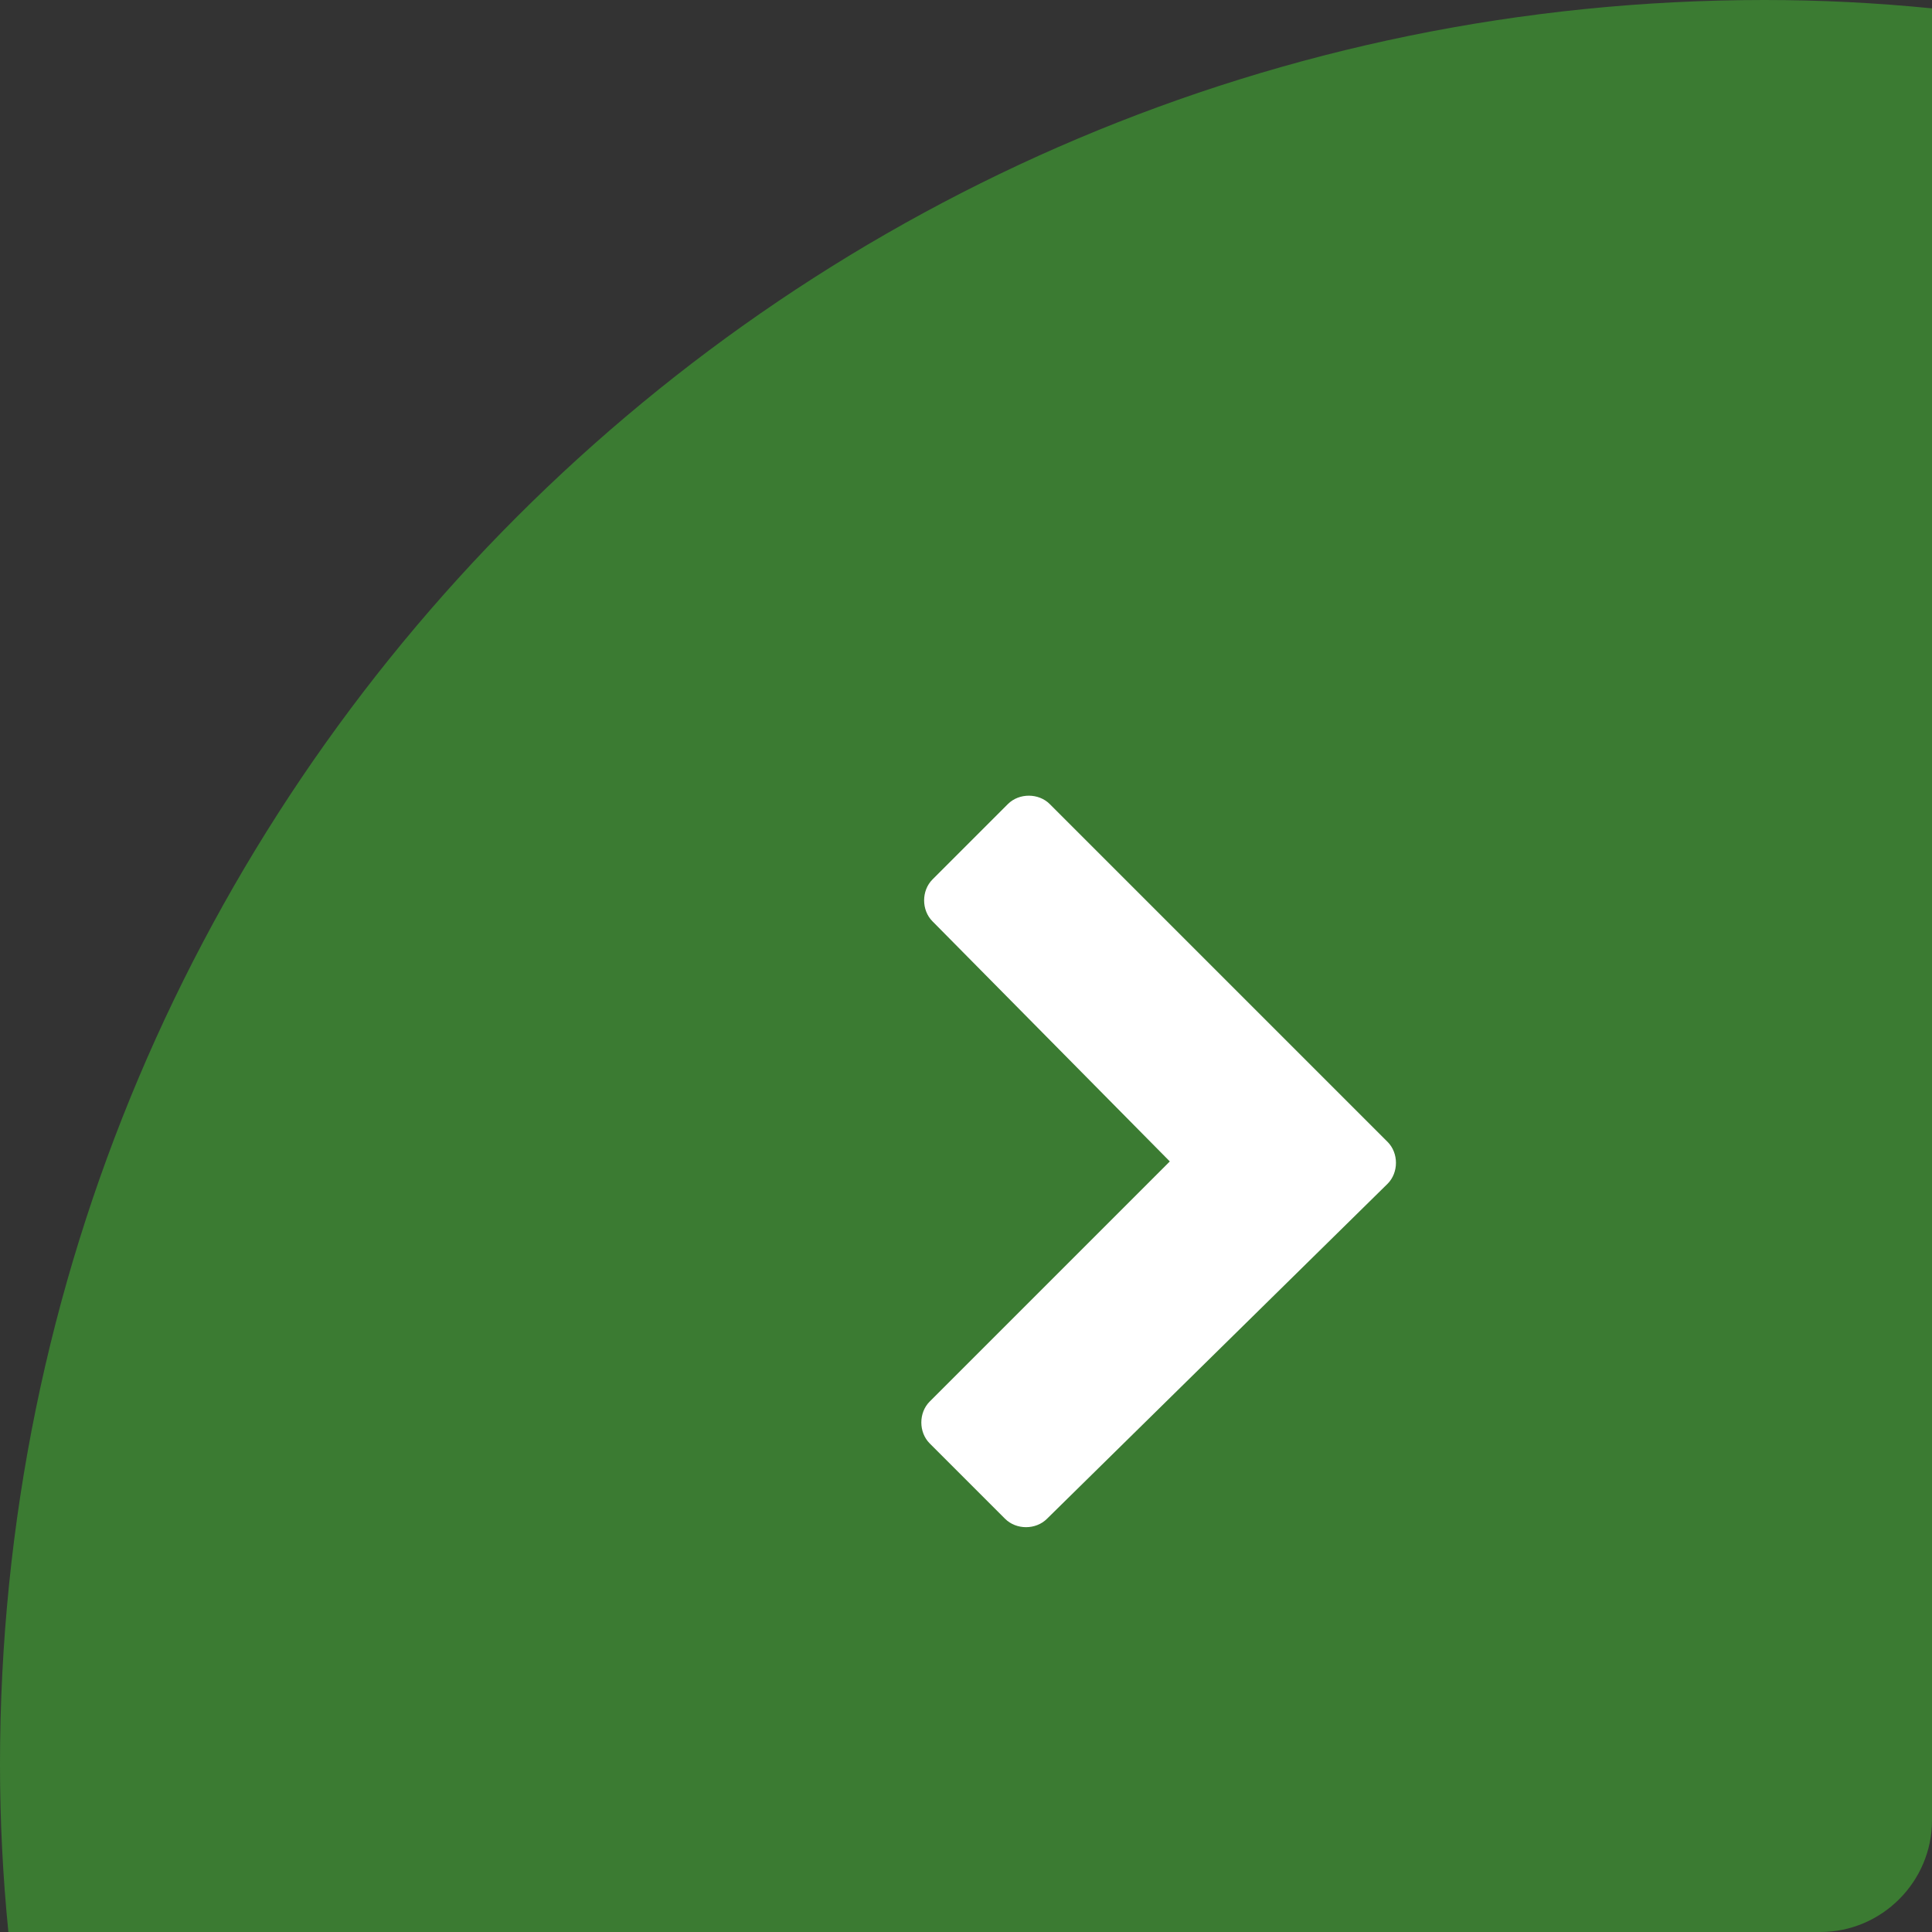
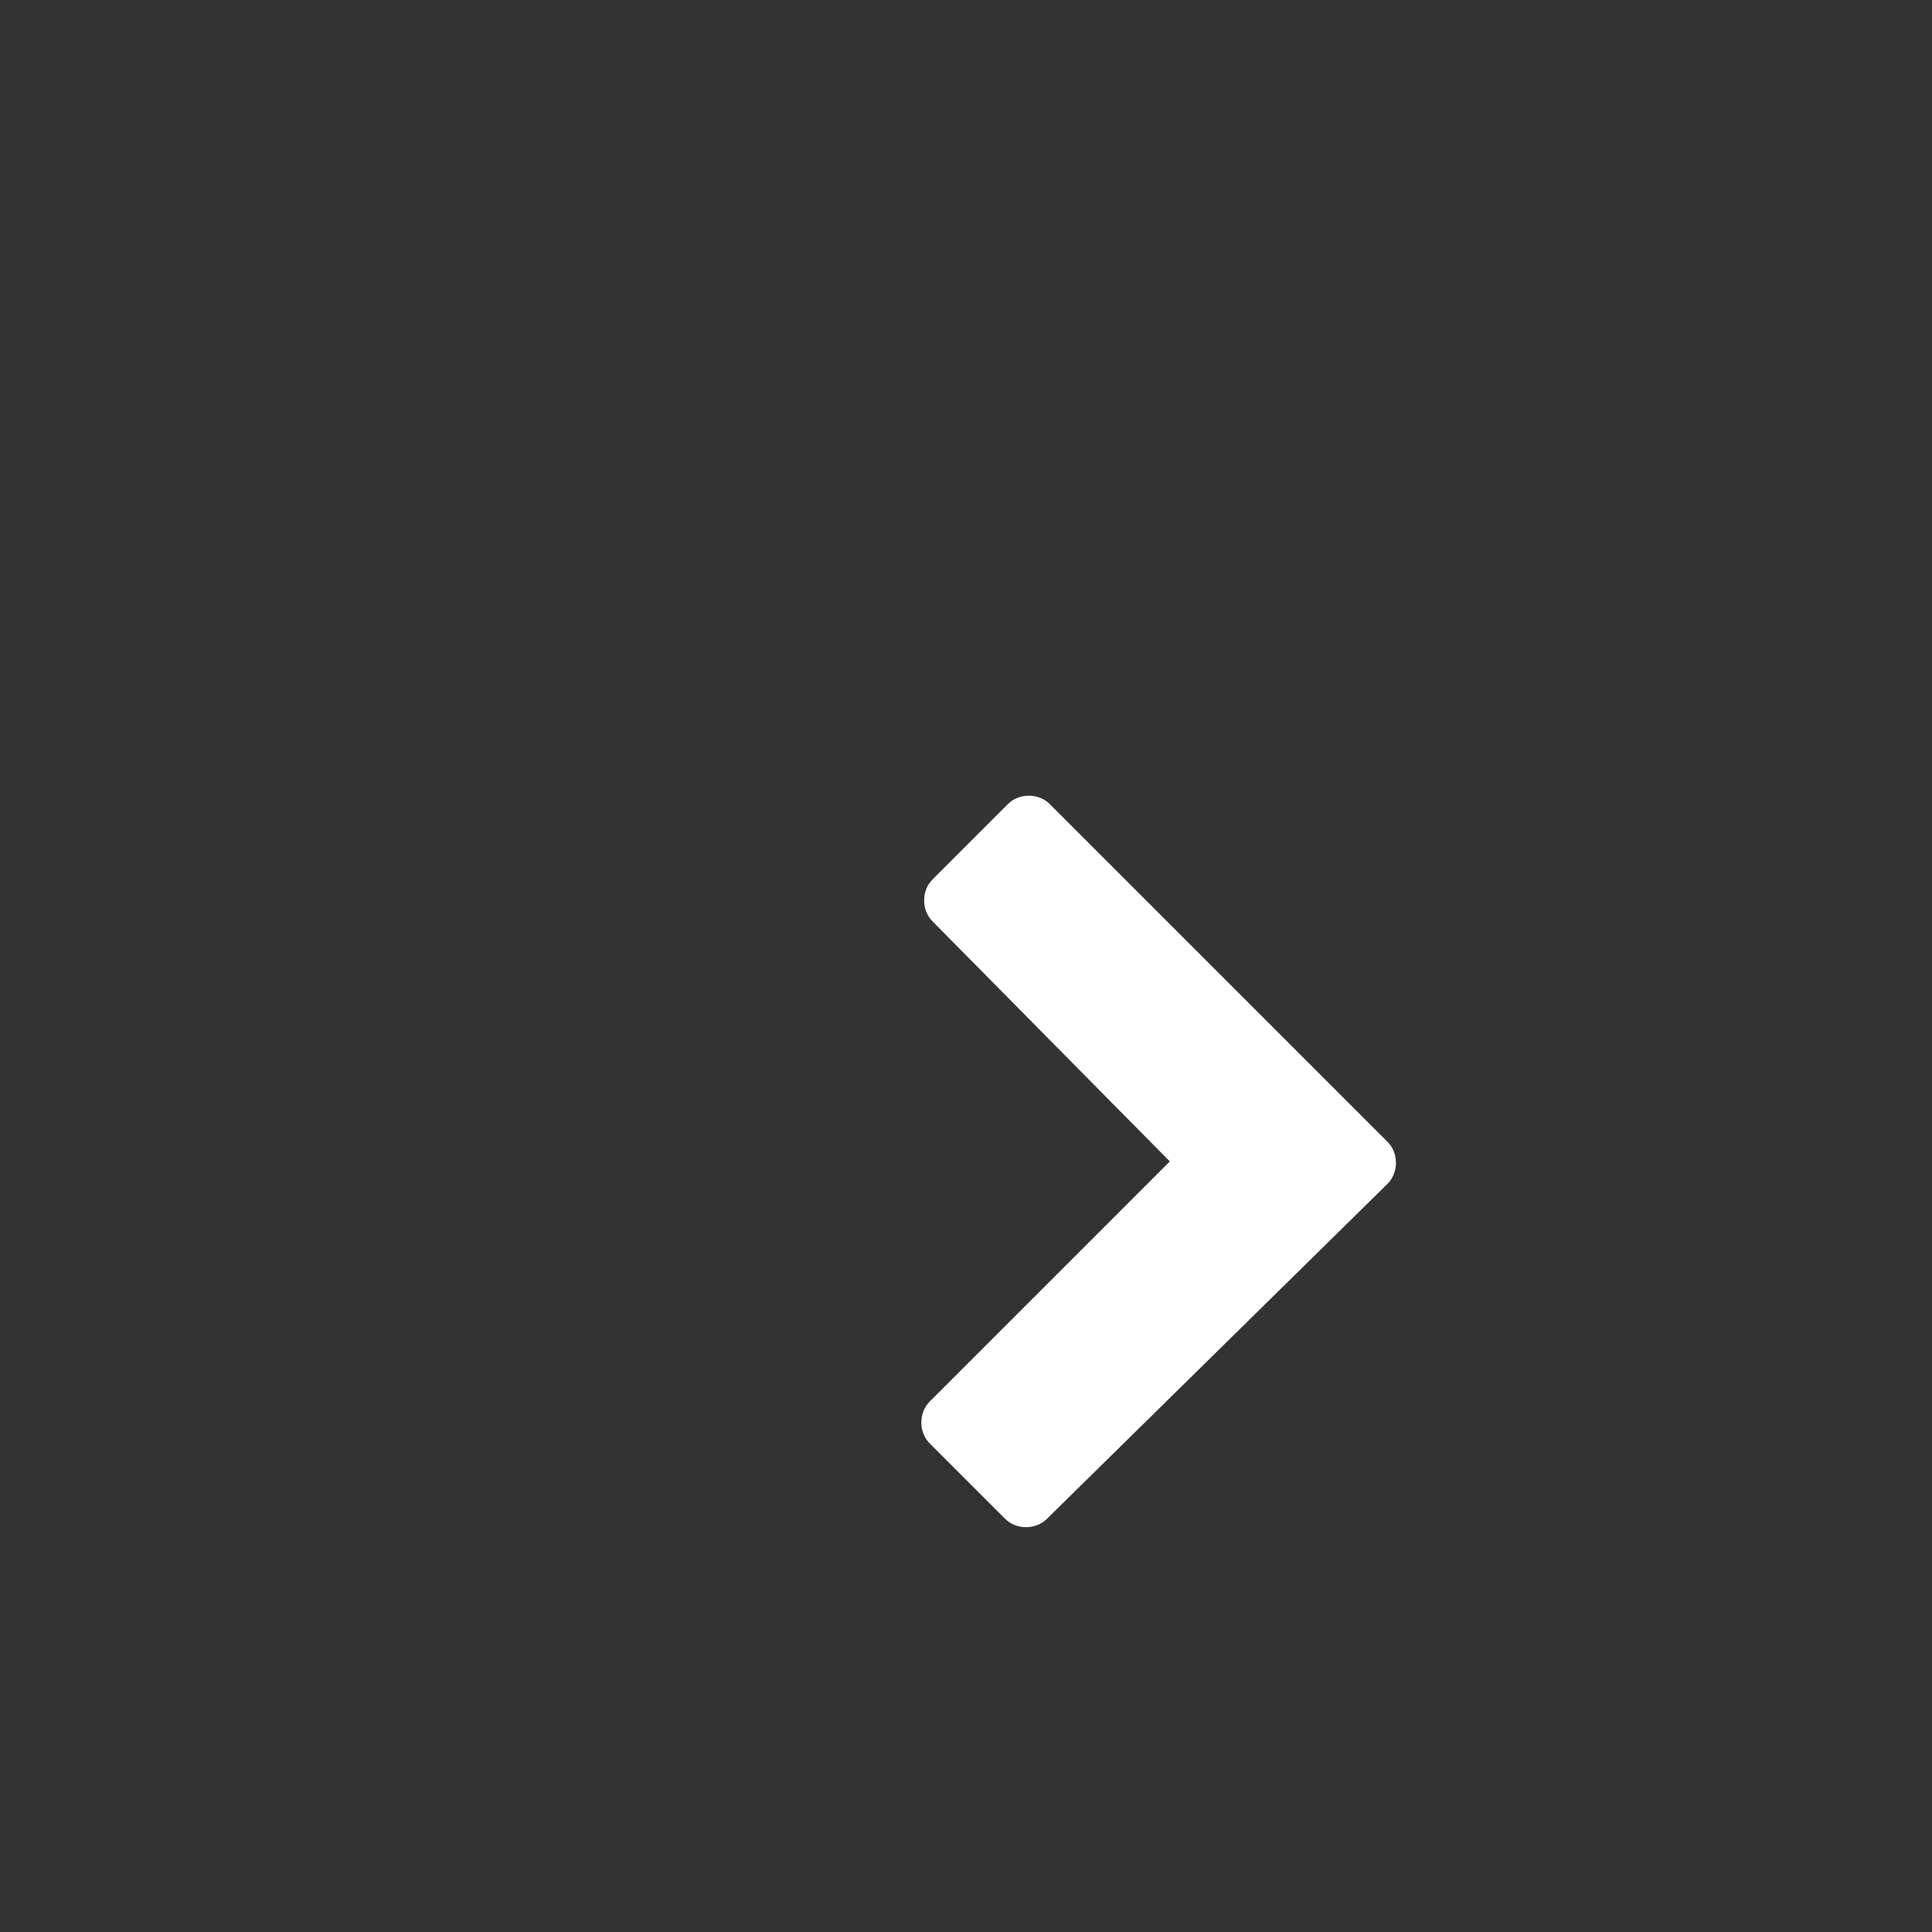
<svg xmlns="http://www.w3.org/2000/svg" version="1.1" id="Layer_1" x="0px" y="0px" width="69.2px" height="69.2px" viewBox="0 0 69.2 69.2" style="enable-background:new 0 0 69.2 69.2;" xml:space="preserve">
  <rect x="0" y="0" width="69.2" height="69.2" fill="#333333" stroke="none" />
  <style type="text/css">
	.st0{fill:#3B7B32;}
	.st1{fill:#FFFFFF;}
</style>
-   <path class="st0" d="M69.2,0.3v64.9c0,2.2-1.8,4-4,4H0.3c-0.2-2-0.3-4-0.3-6C0,28.3,28.3,0,63.2,0C65.2,0,67.2,0.1,69.2,0.3z" />
  <g>
    <path class="st1" d="M37.5,54.4c-0.4,0.4-1.1,0.4-1.5,0l-2.7-2.7c-0.4-0.4-0.4-1.1,0-1.5l8.6-8.6L33.4,33c-0.4-0.4-0.4-1.1,0-1.5   l2.7-2.7c0.4-0.4,1.1-0.4,1.5,0l12.1,12.1c0.4,0.4,0.4,1.1,0,1.5L37.5,54.4z" />
  </g>
</svg>